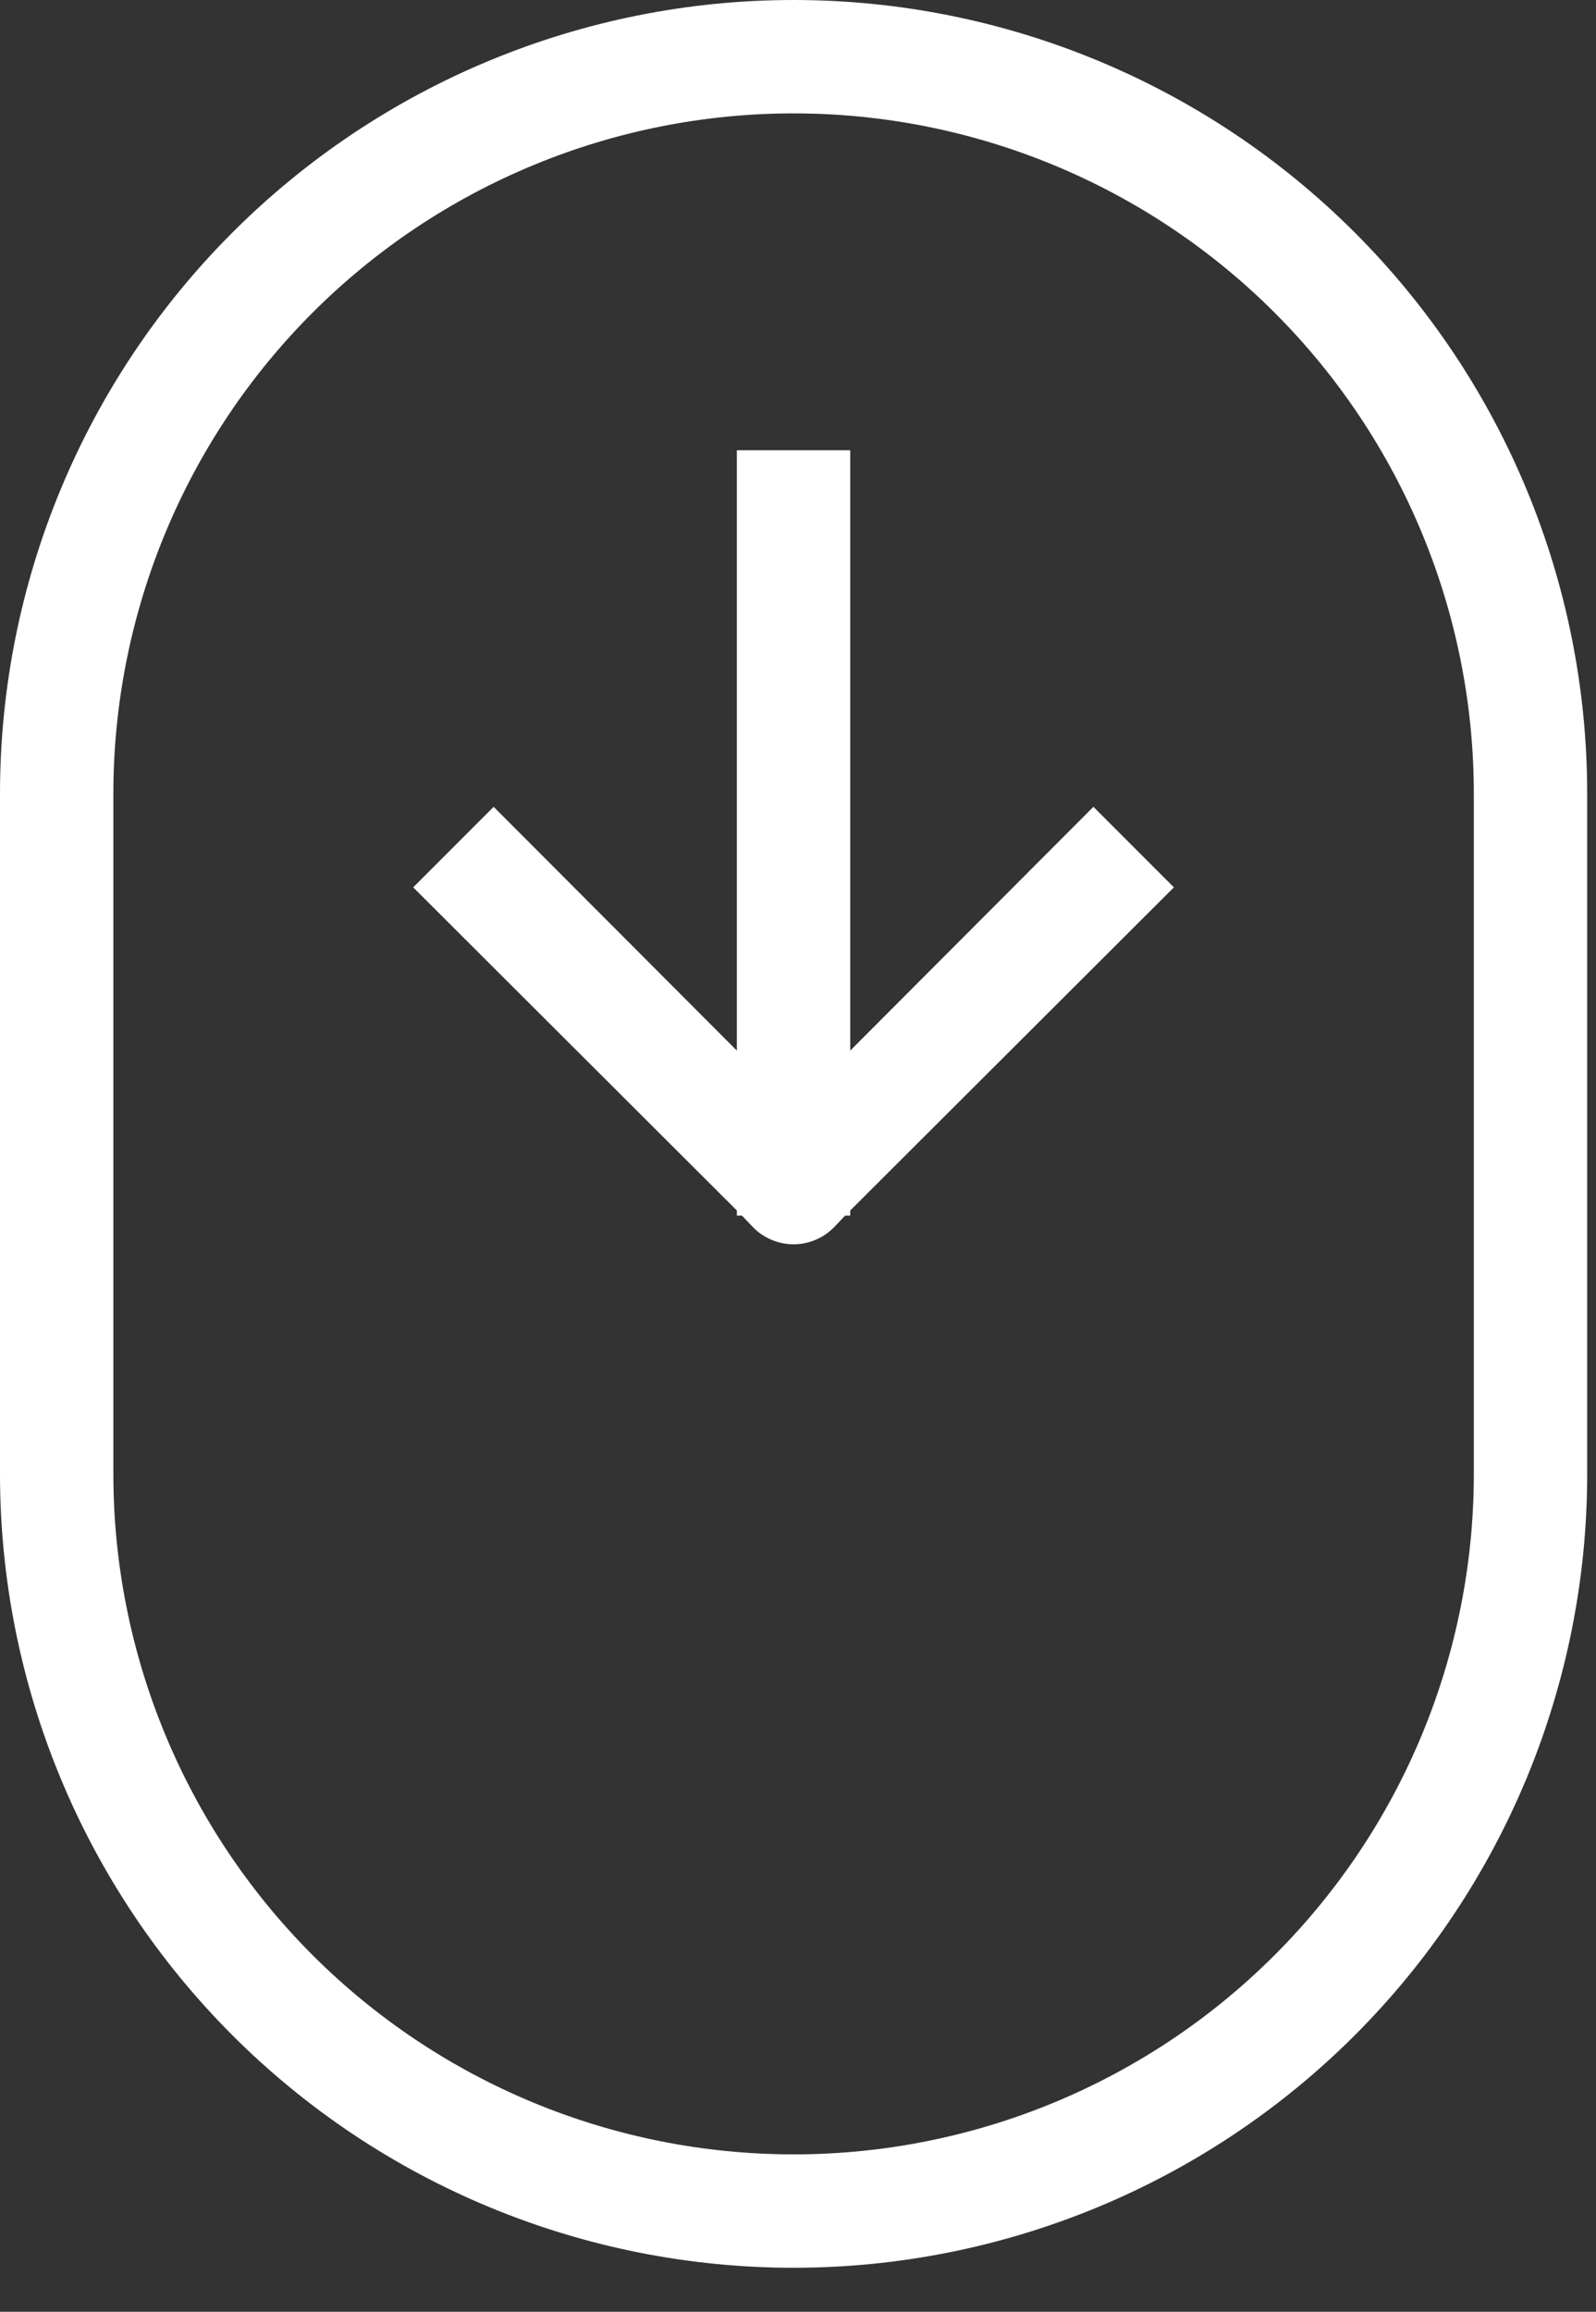
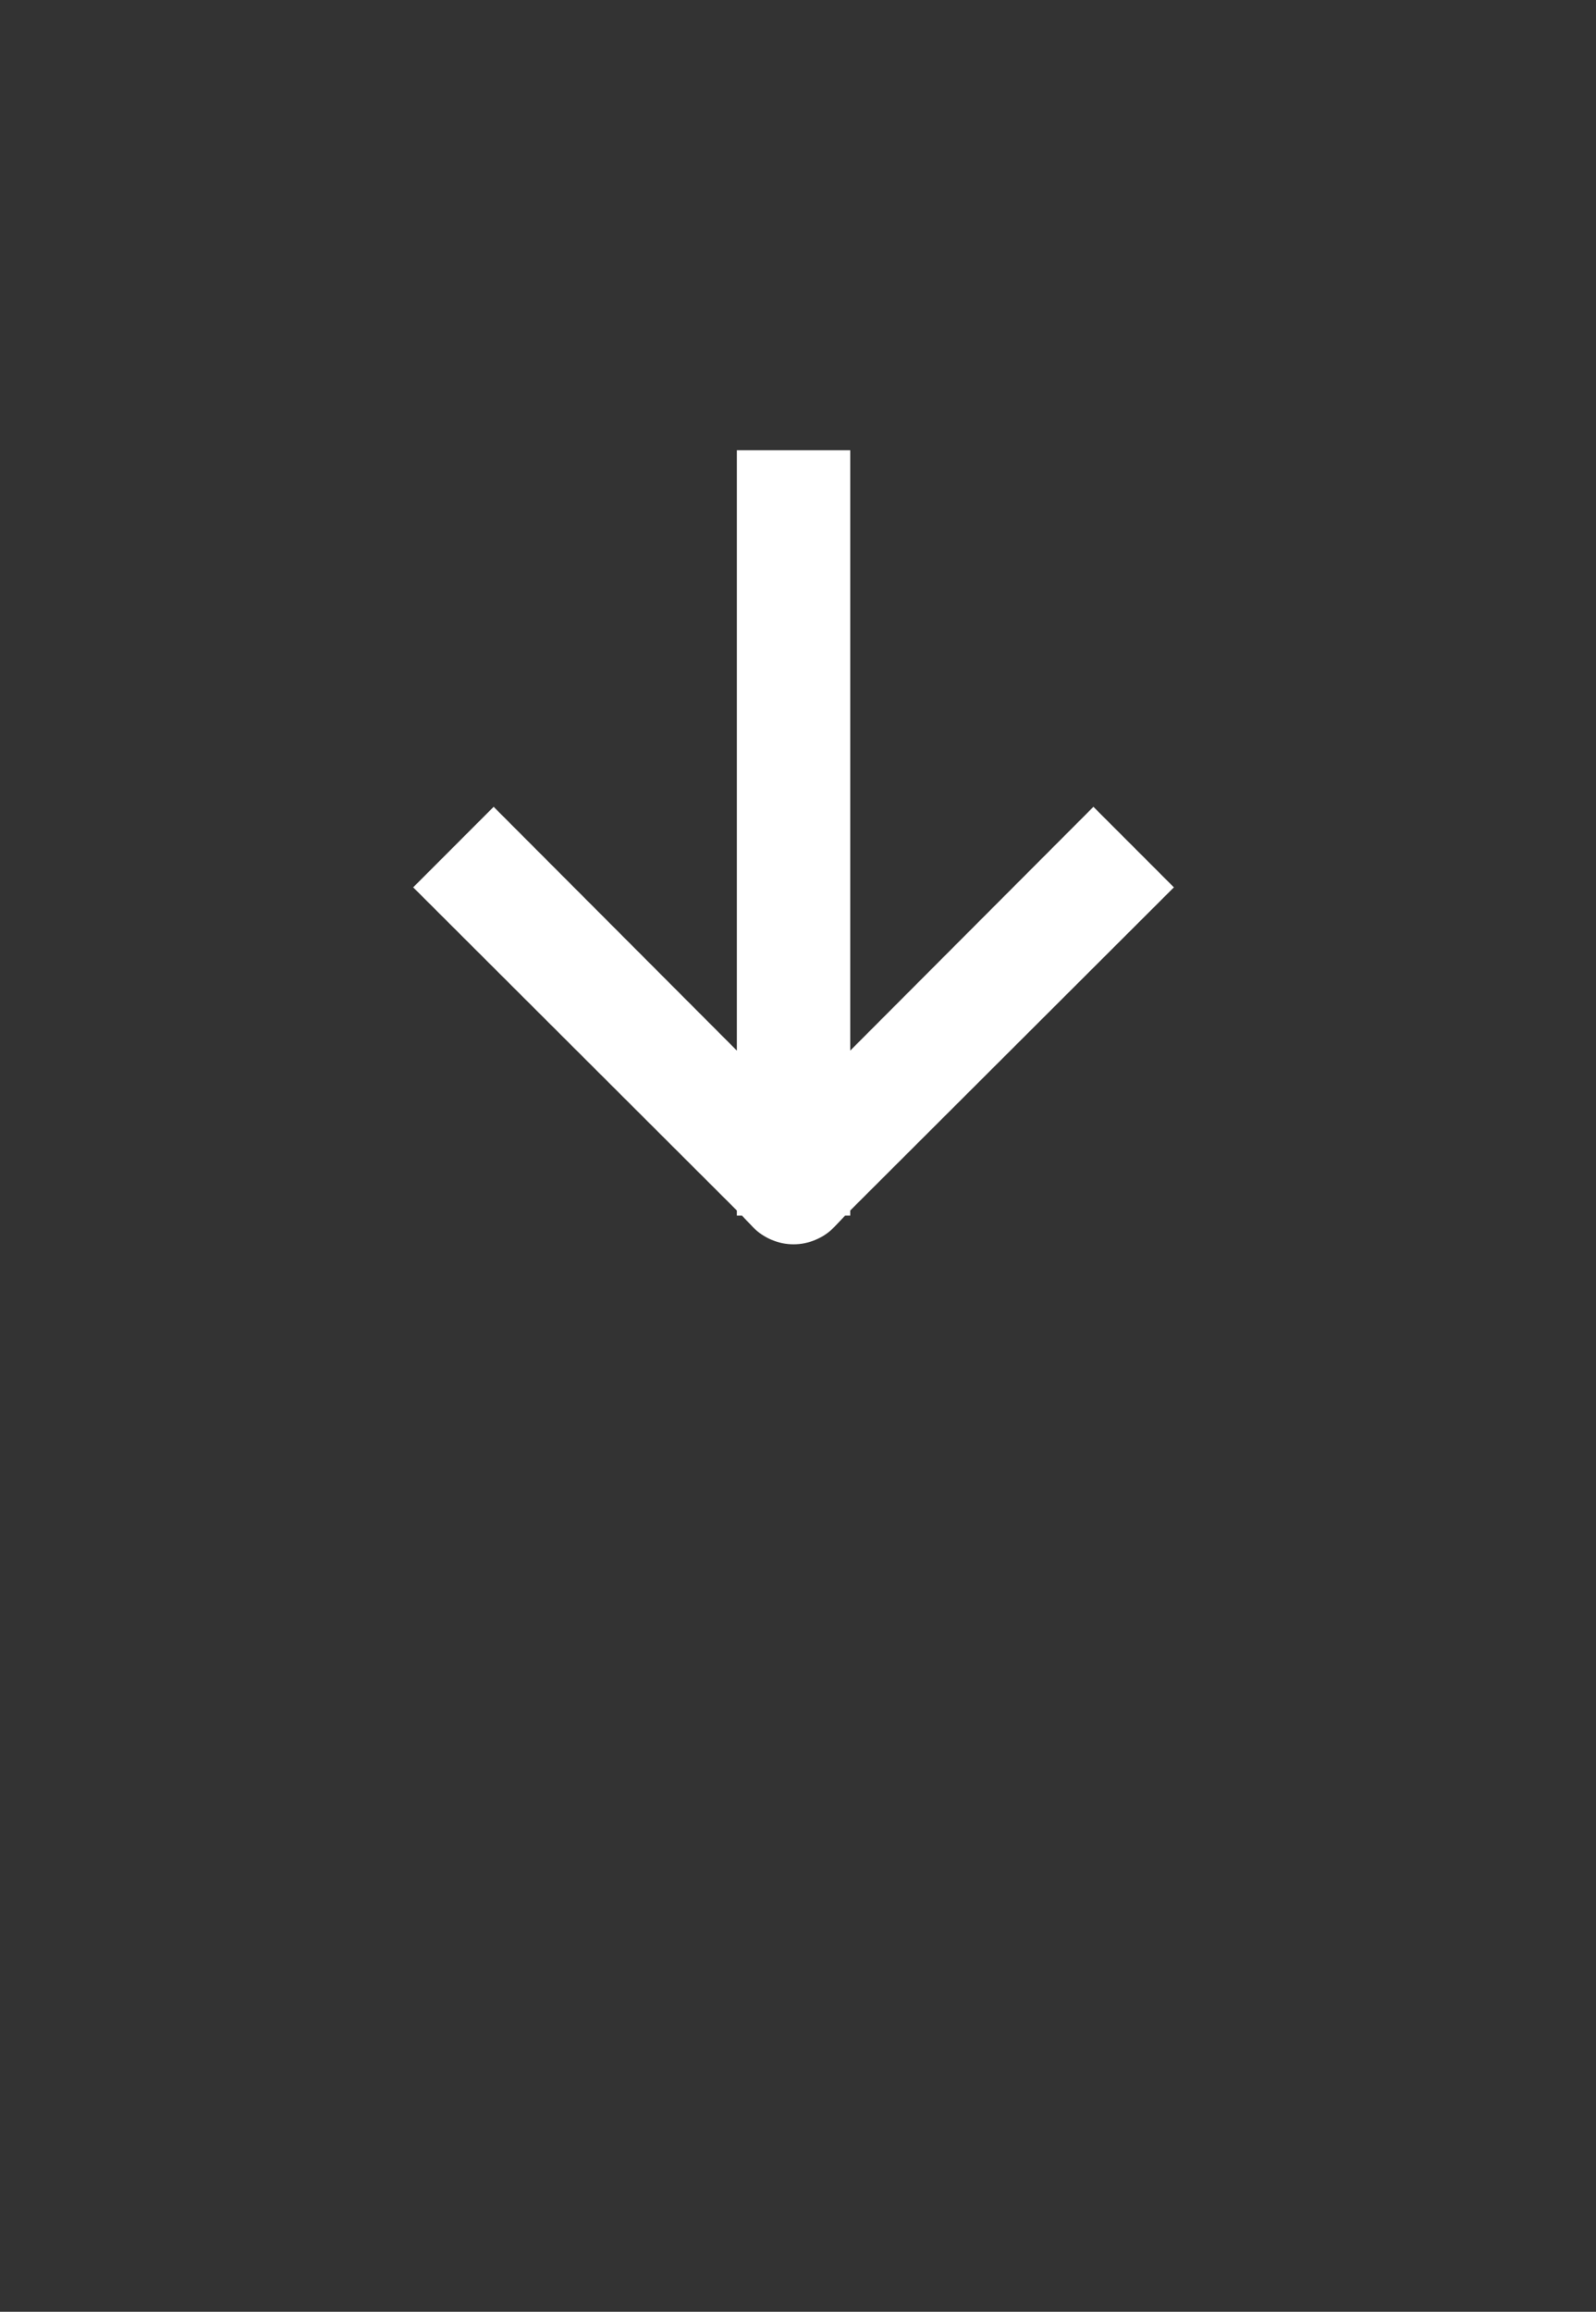
<svg xmlns="http://www.w3.org/2000/svg" width="29" height="42" viewBox="0 0 29 42" fill="none">
  <rect x="0" y="0" width="29" height="42" fill="#333333" stroke="none" />
-   <path d="M14.42 41.2C18.244 41.2 21.912 39.681 24.616 36.977C27.321 34.272 28.84 30.604 28.84 26.78V14.42C28.84 10.596 27.321 6.928 24.616 4.224C21.912 1.519 18.244 0 14.42 0C10.596 0 6.928 1.519 4.224 4.224C1.519 6.928 0 10.596 0 14.42V26.78C0 30.604 1.519 34.272 4.224 36.977C6.928 39.681 10.596 41.2 14.42 41.2ZM2.06 14.42C2.06 11.142 3.362 7.998 5.68 5.68C7.998 3.362 11.142 2.06 14.42 2.06C17.698 2.06 20.842 3.362 23.16 5.68C25.478 7.998 26.78 11.142 26.78 14.42V26.78C26.78 30.058 25.478 33.202 23.16 35.52C20.842 37.838 17.698 39.14 14.42 39.14C11.142 39.14 7.998 37.838 5.68 35.52C3.362 33.202 2.06 30.058 2.06 26.78V14.42Z" fill="white" />
  <path d="M13.389 22.085H13.482L13.688 22.301C13.784 22.398 13.898 22.474 14.023 22.526C14.149 22.579 14.283 22.606 14.419 22.606C14.555 22.606 14.69 22.579 14.815 22.526C14.941 22.474 15.055 22.398 15.15 22.301L15.356 22.085H15.449V21.992L21.33 16.121L19.868 14.658L15.449 19.087V8.18H13.389V19.087L8.97 14.658L7.508 16.121L13.389 21.992V22.085Z" fill="white" />
</svg>